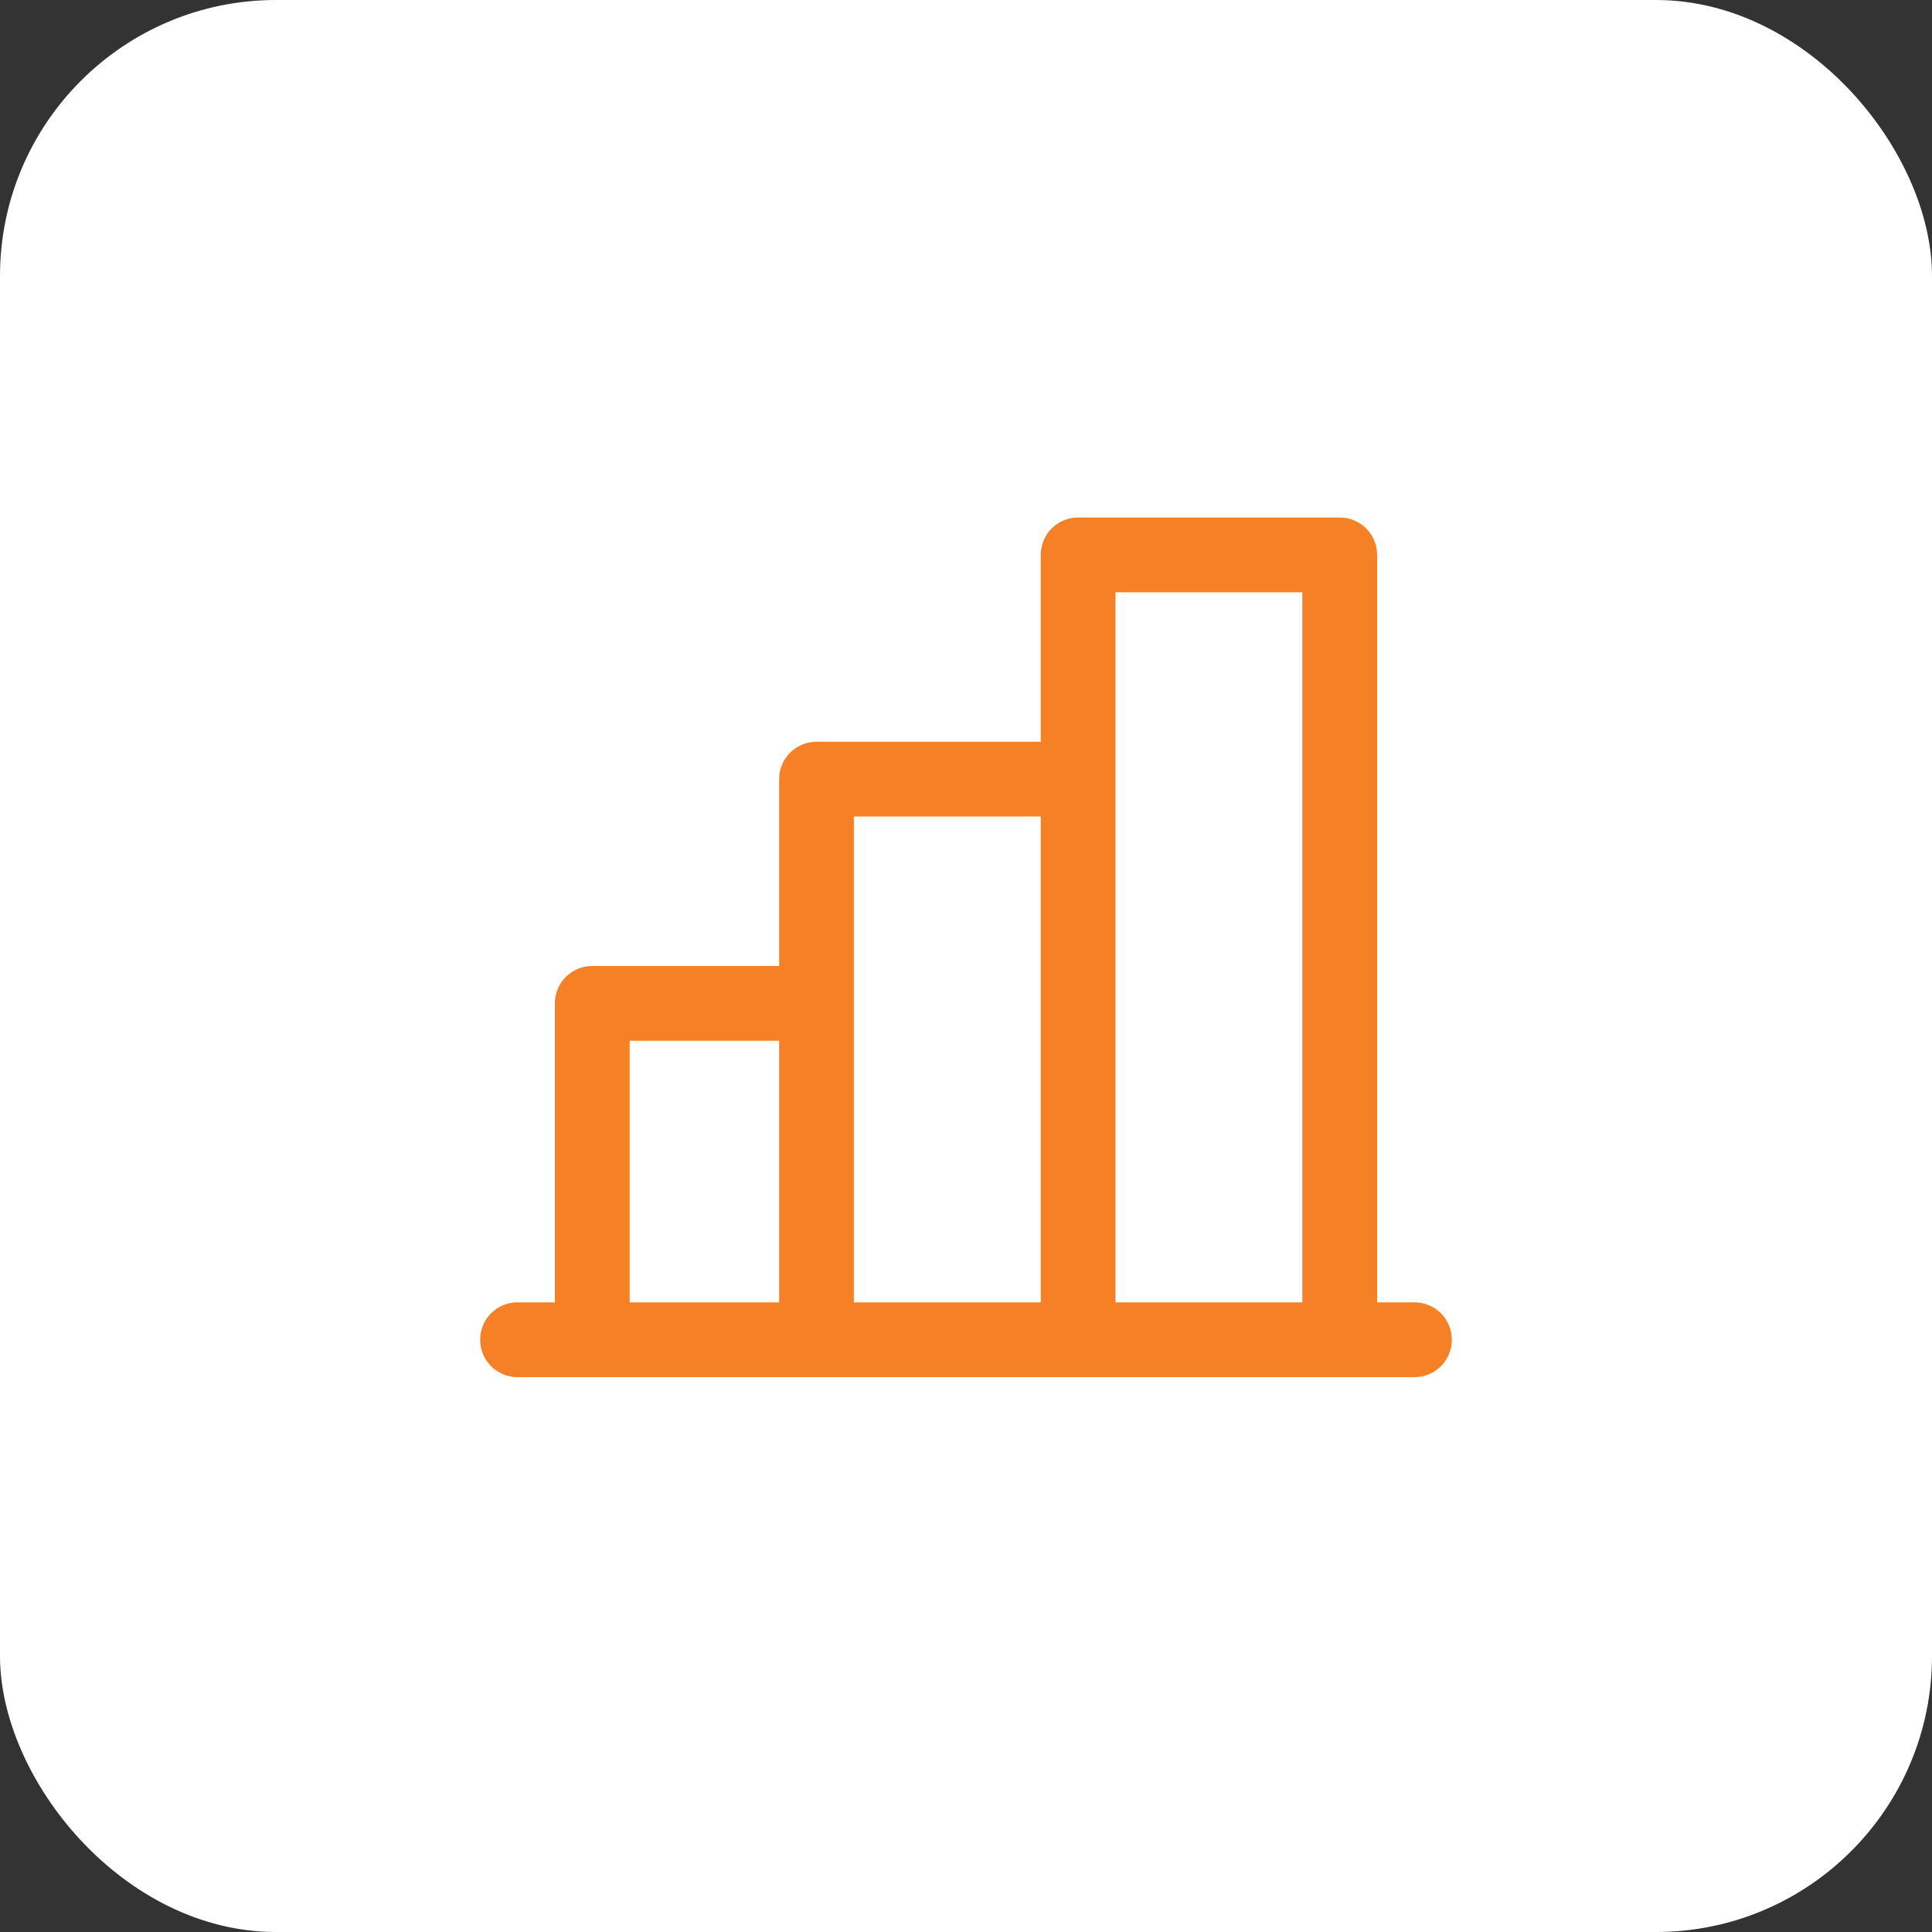
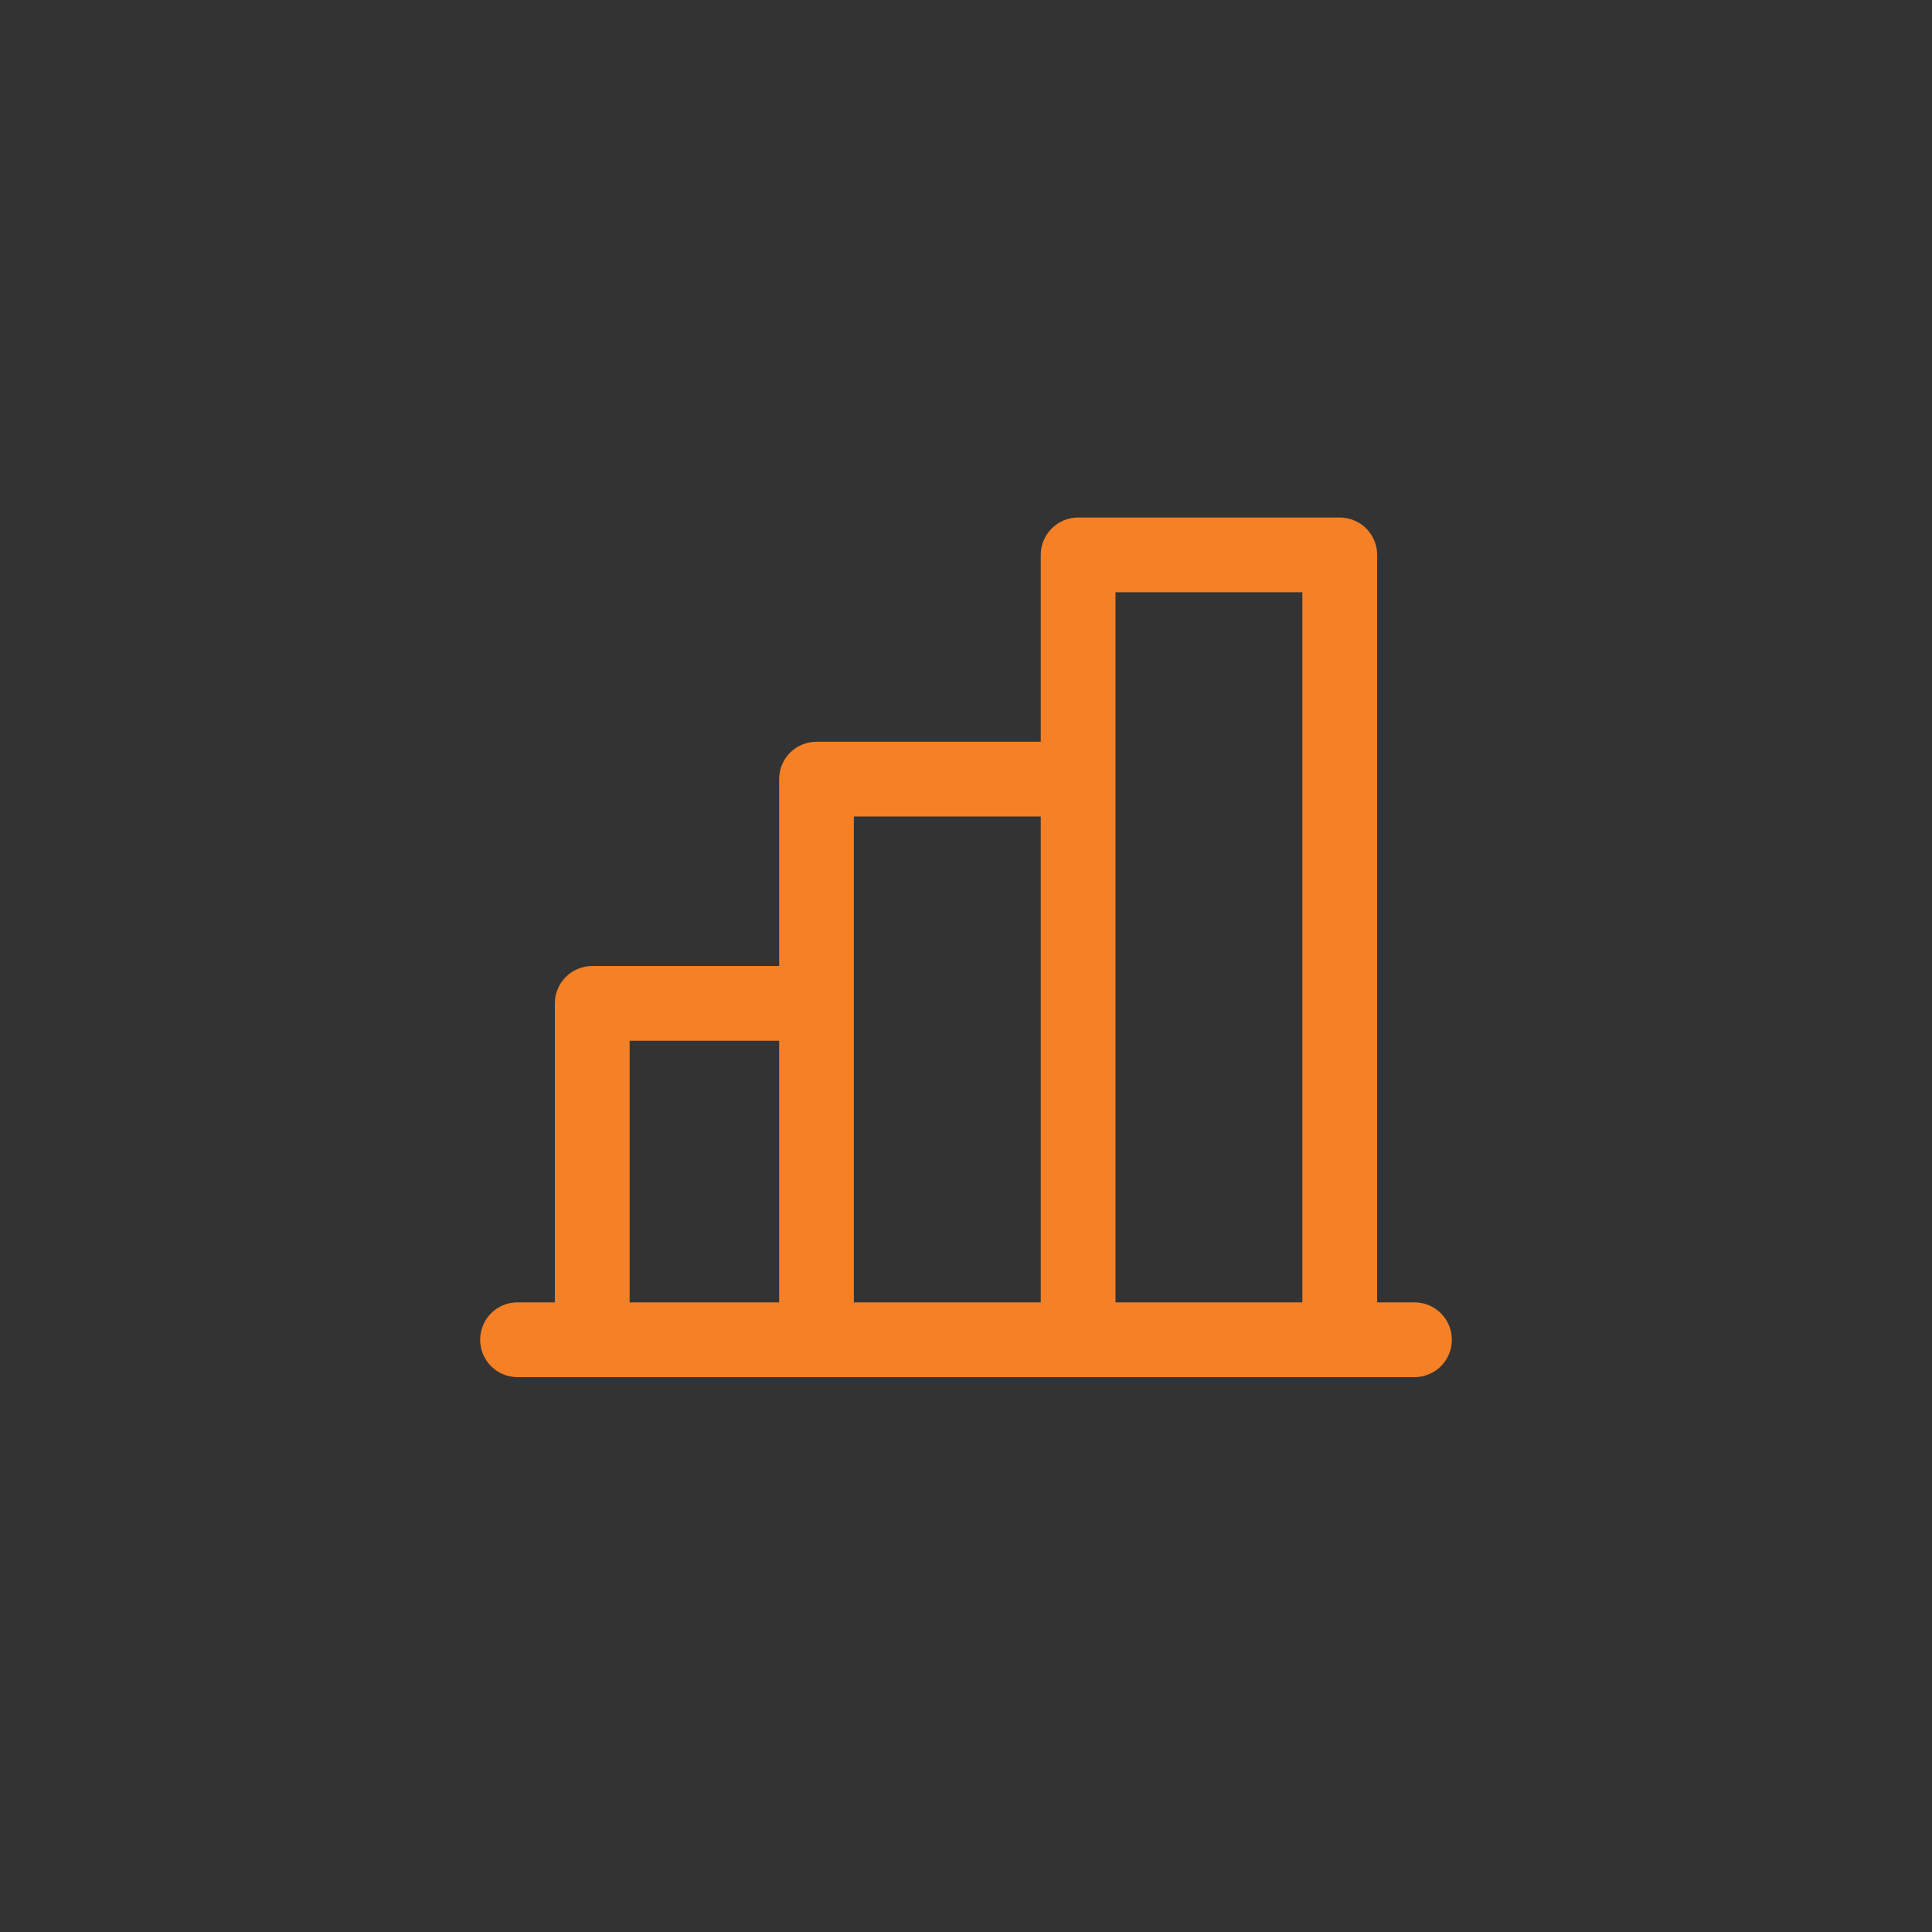
<svg xmlns="http://www.w3.org/2000/svg" width="42" height="42" viewBox="0 0 42 42" fill="none">
  <rect x="0" y="0" width="42" height="42" fill="#333333" stroke="none" />
-   <rect width="42" height="42" rx="6" fill="white" />
  <path d="M30.75 28.312H29.938V12.062C29.938 11.847 29.852 11.64 29.7 11.488C29.547 11.336 29.34 11.25 29.125 11.25H23.438C23.222 11.25 23.015 11.336 22.863 11.488C22.711 11.64 22.625 11.847 22.625 12.062V16.125H17.75C17.535 16.125 17.328 16.211 17.175 16.363C17.023 16.515 16.938 16.722 16.938 16.938V21H12.875C12.659 21 12.453 21.086 12.3 21.238C12.148 21.39 12.062 21.597 12.062 21.812V28.312H11.25C11.034 28.312 10.828 28.398 10.675 28.55C10.523 28.703 10.438 28.91 10.438 29.125C10.438 29.34 10.523 29.547 10.675 29.7C10.828 29.852 11.034 29.938 11.25 29.938H30.75C30.965 29.938 31.172 29.852 31.325 29.7C31.477 29.547 31.562 29.34 31.562 29.125C31.562 28.91 31.477 28.703 31.325 28.55C31.172 28.398 30.965 28.312 30.75 28.312ZM24.25 12.875H28.312V28.312H24.25V12.875ZM18.562 17.75H22.625V28.312H18.562V17.75ZM13.688 22.625H16.938V28.312H13.688V22.625Z" fill="#F58025" />
</svg>